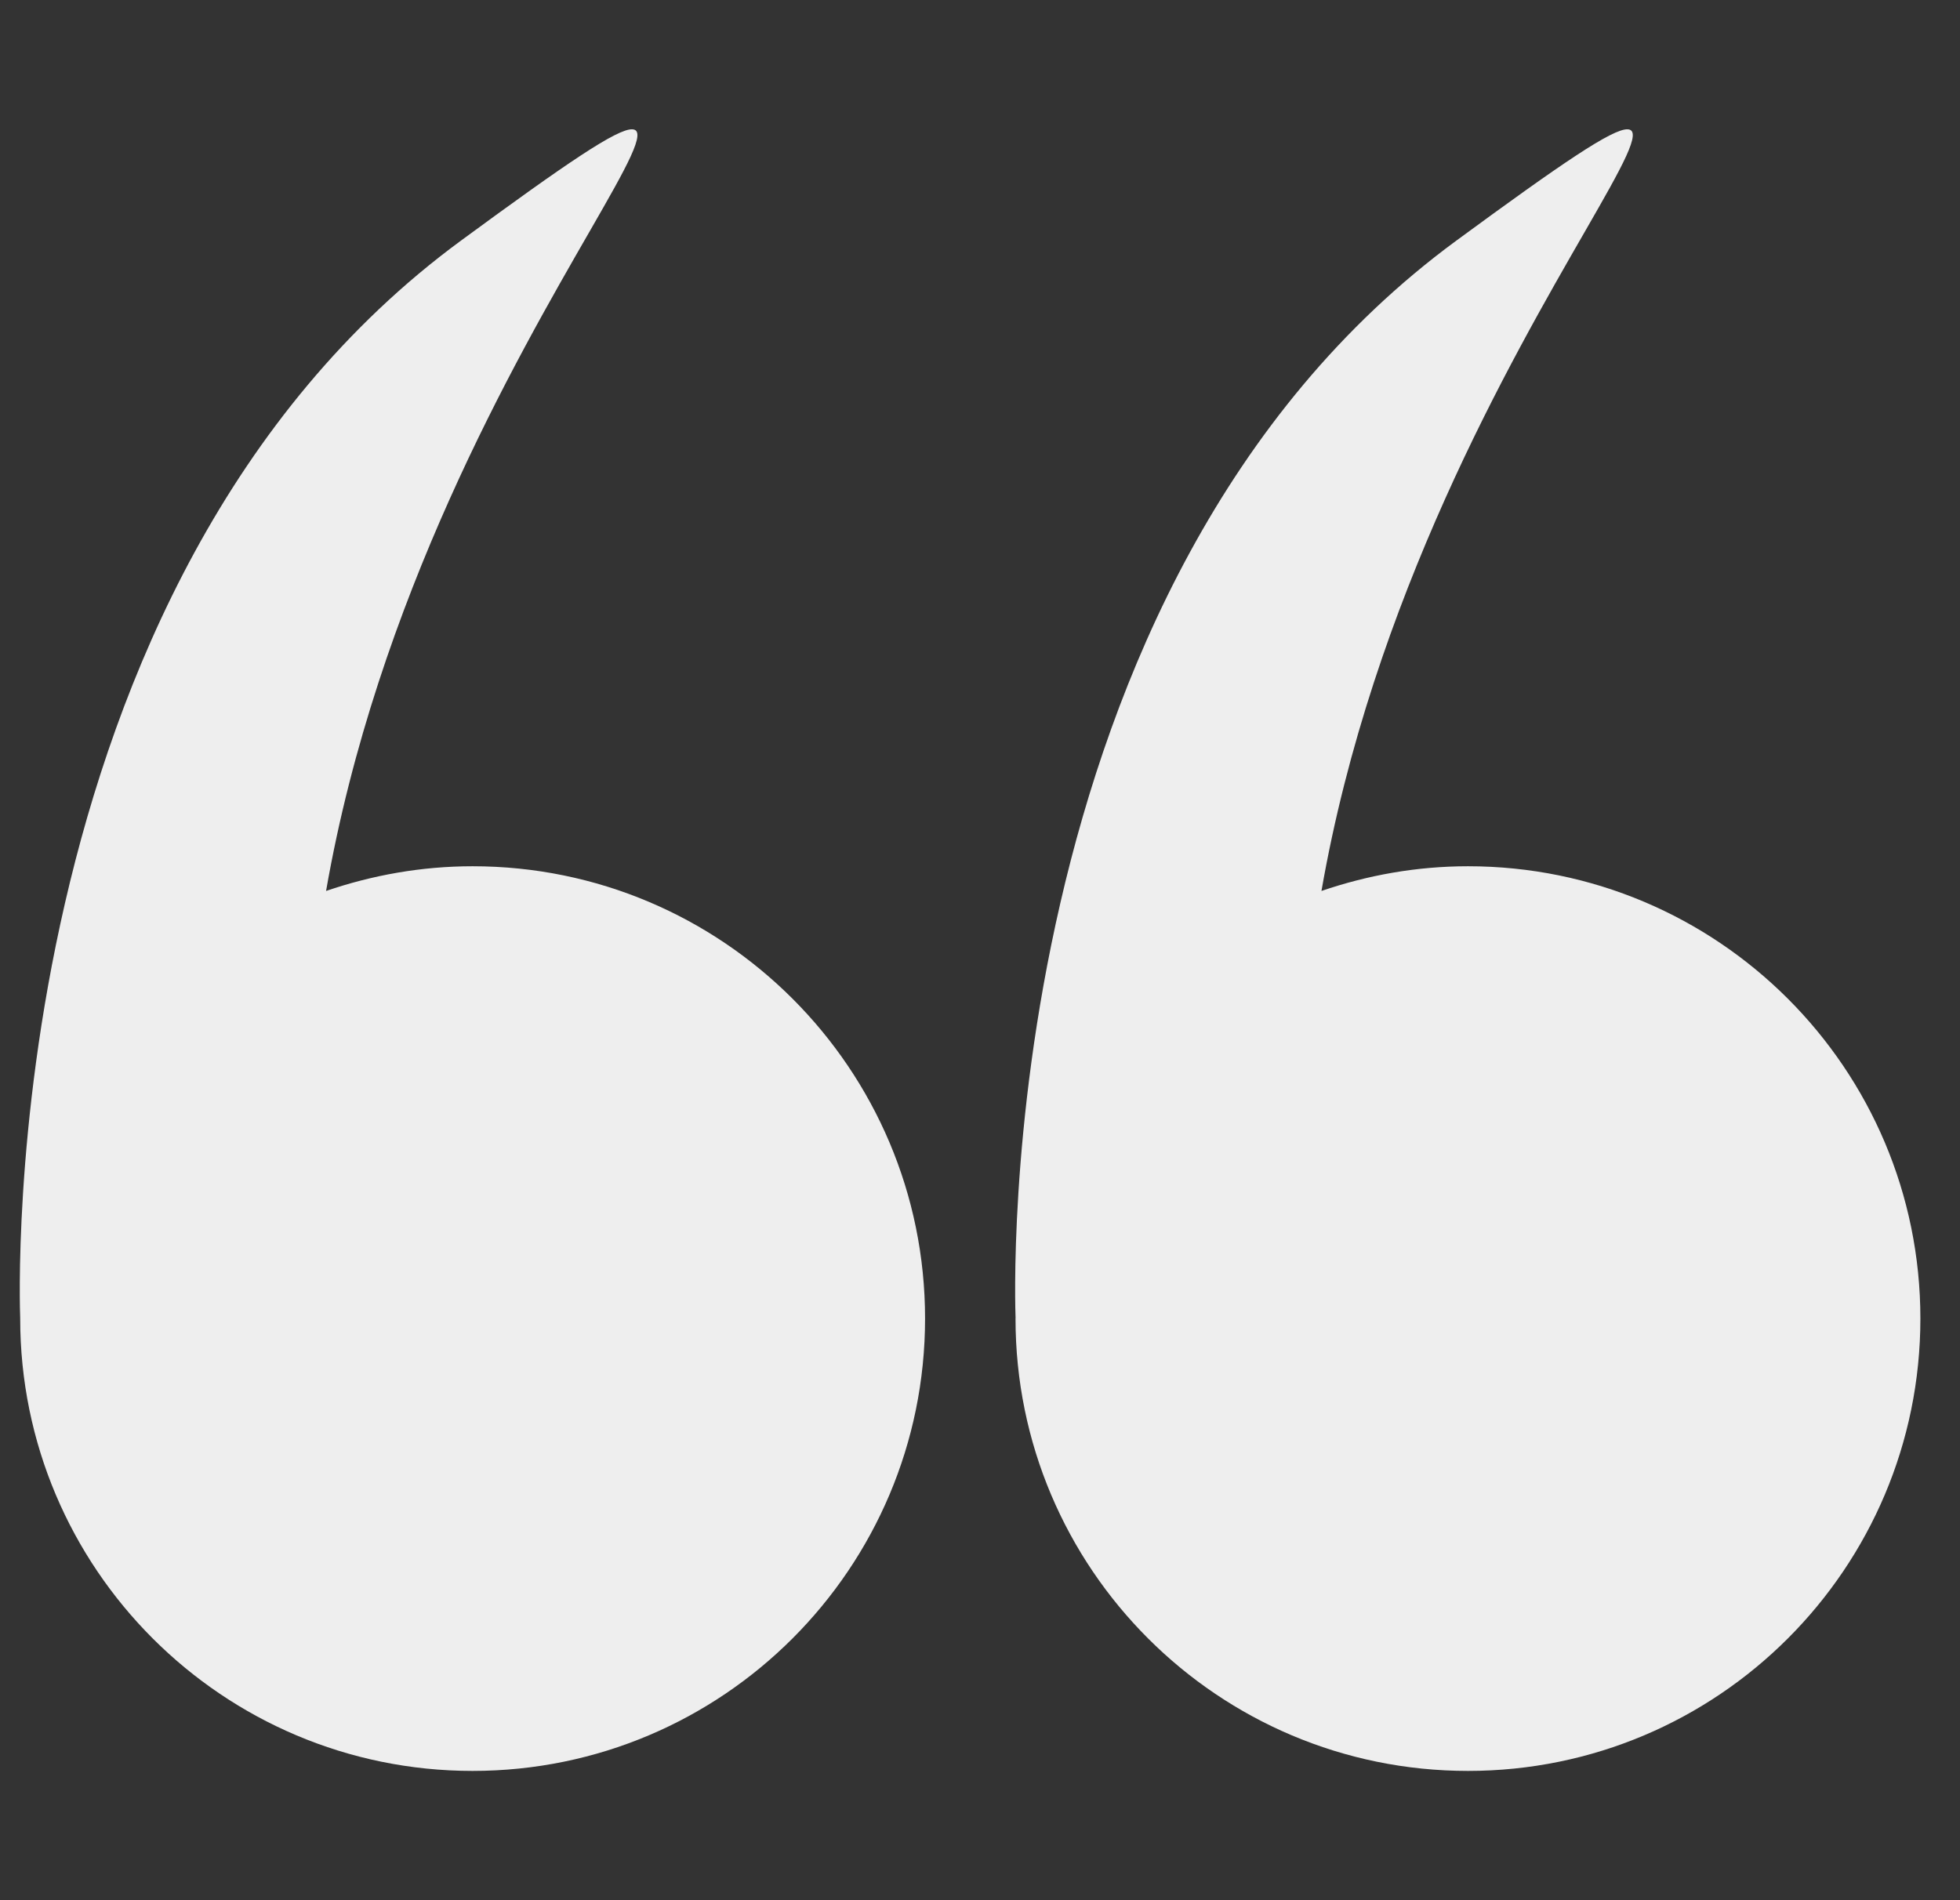
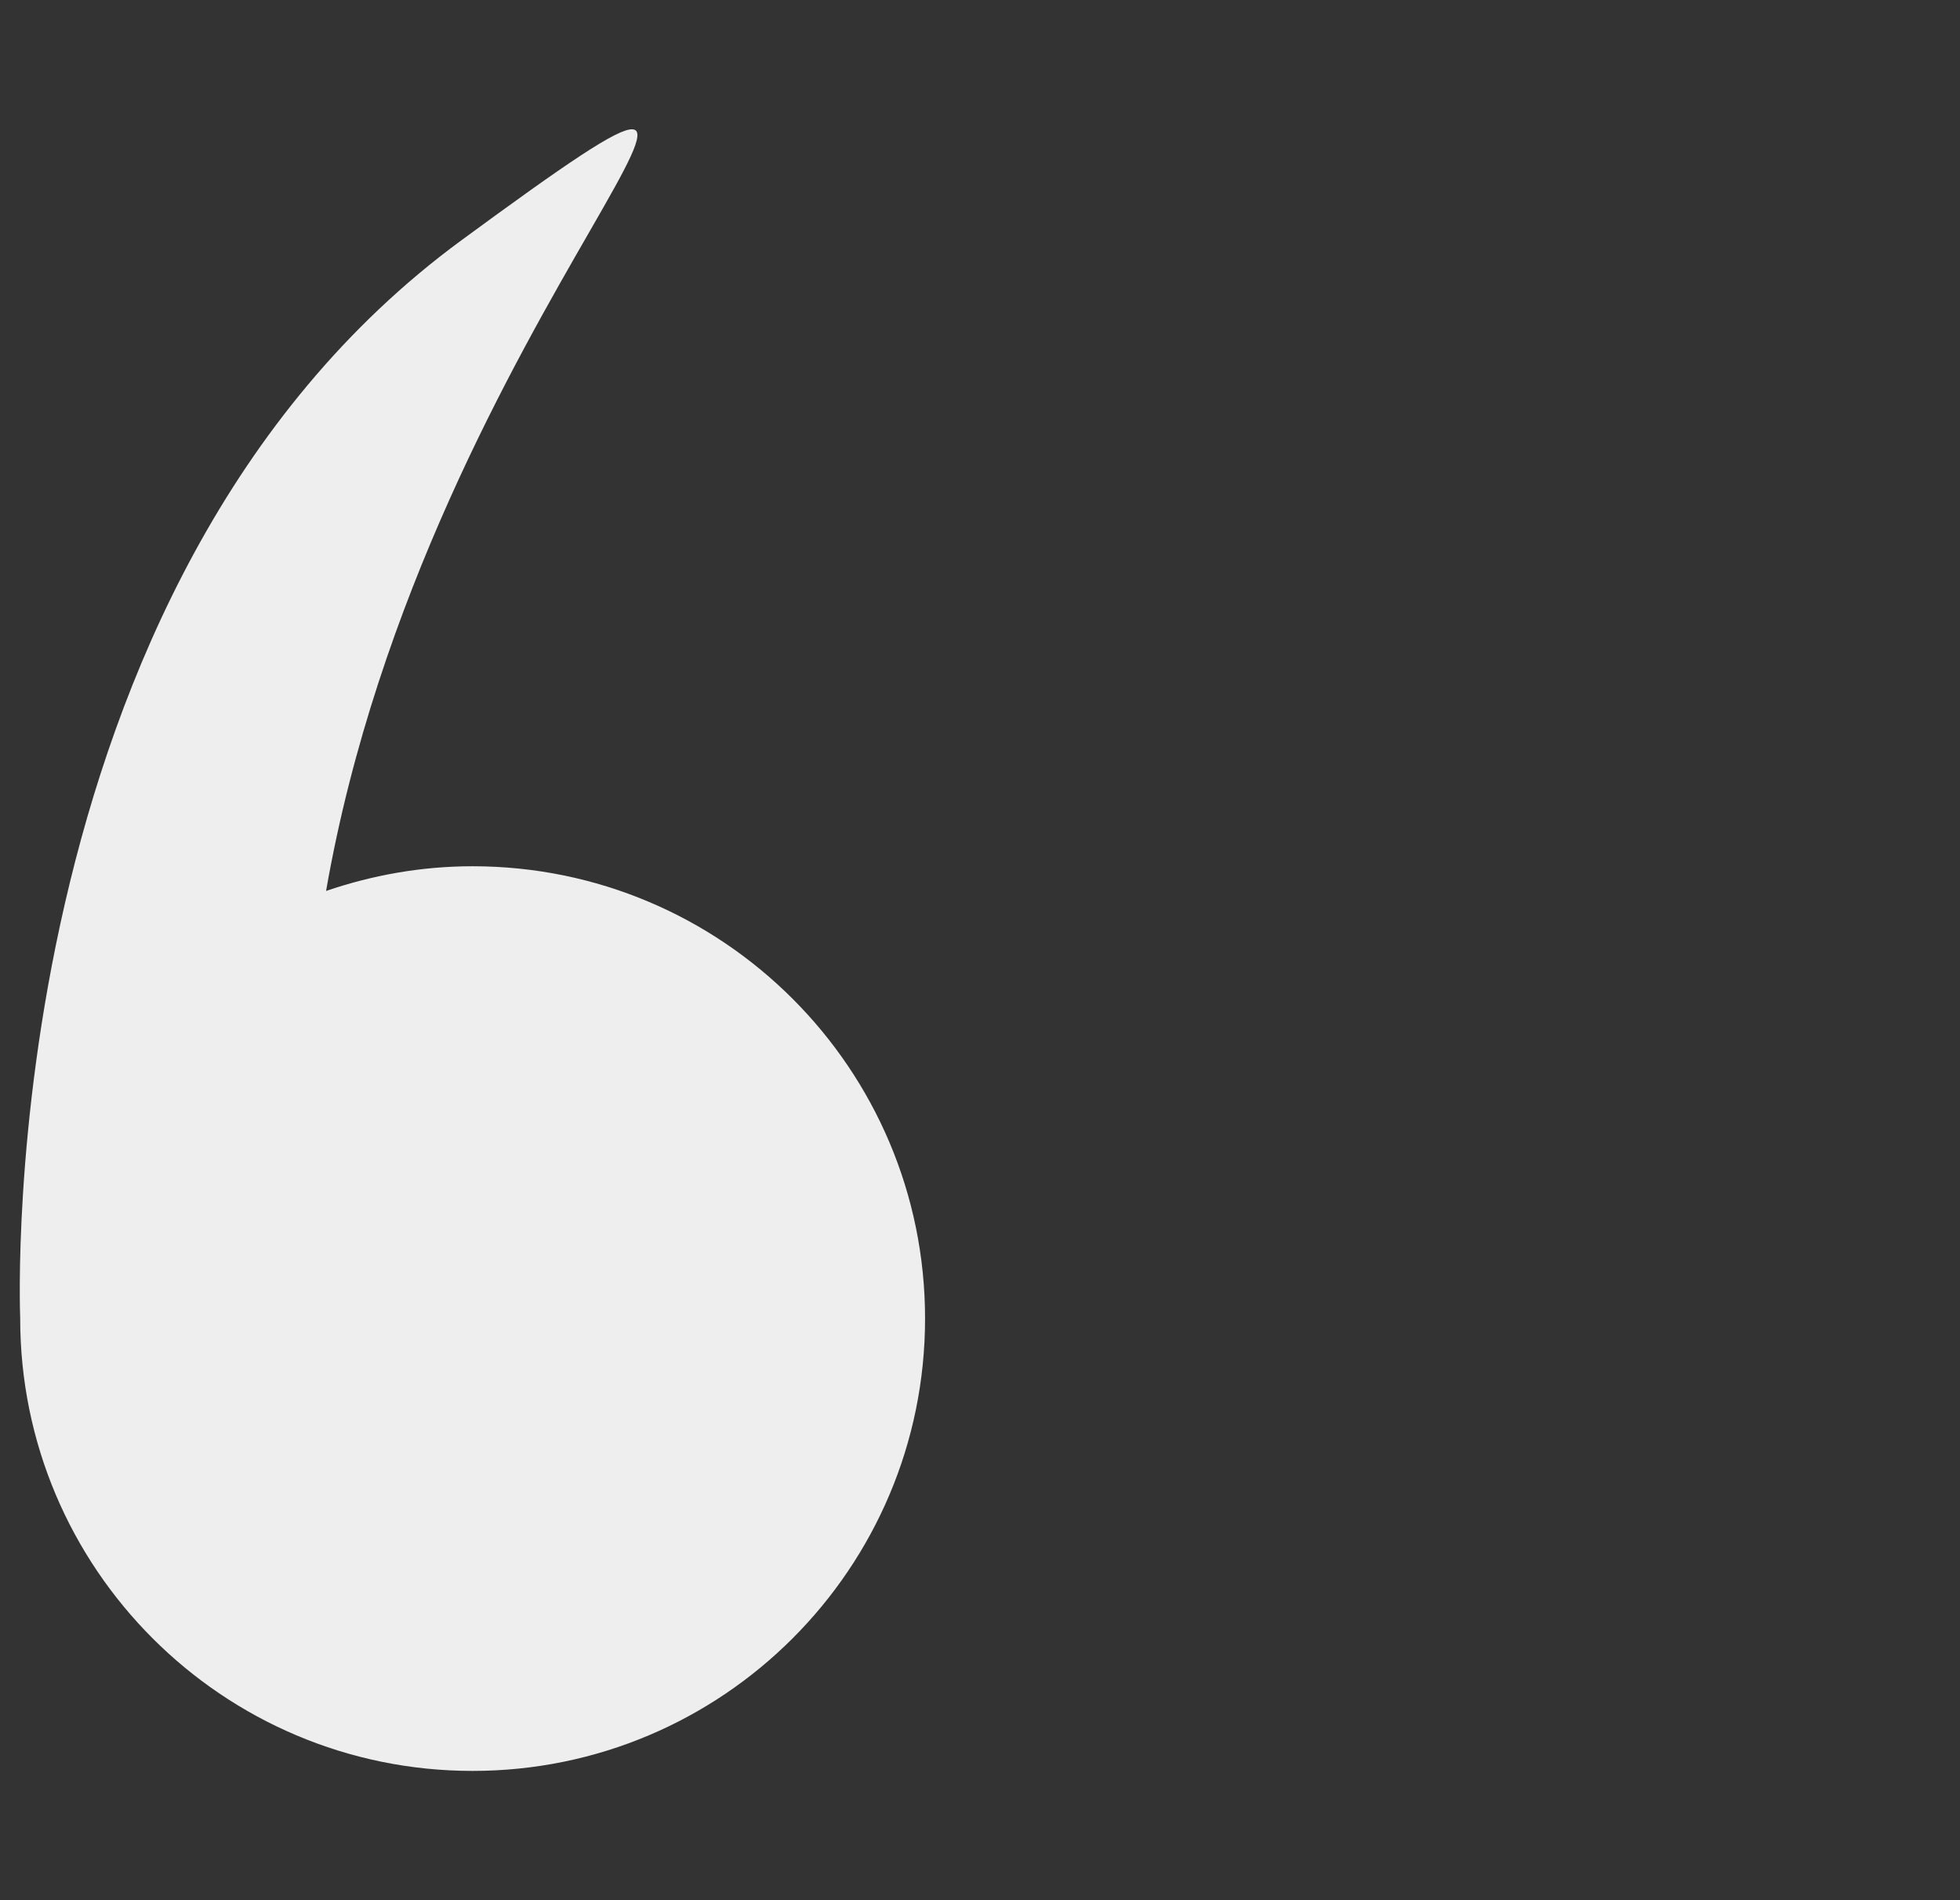
<svg xmlns="http://www.w3.org/2000/svg" width="33" height="32" viewBox="0 0 33 32" fill="none">
  <rect x="0" y="0" width="33" height="32" fill="#333333" stroke="none" />
  <g clip-path="url(#clip0_6141_1634)">
    <path d="M0.34 22.205C0.34 26.412 3.75 29.823 7.957 29.823C12.165 29.823 15.575 26.412 15.575 22.205C15.575 17.998 12.165 14.588 7.957 14.588C7.093 14.588 6.265 14.739 5.49 15.004C7.205 5.173 14.871 -1.168 7.764 4.05C-0.116 9.837 0.332 21.973 0.34 22.195C0.34 22.198 0.34 22.201 0.34 22.205Z" fill="#EEEEEE" />
-     <path d="M17.098 22.205C17.098 26.412 20.509 29.823 24.716 29.823C28.923 29.823 32.333 26.412 32.333 22.205C32.333 17.998 28.923 14.588 24.716 14.588C23.851 14.588 23.023 14.739 22.249 15.004C23.963 5.173 31.63 -1.168 24.523 4.05C16.642 9.837 17.09 21.973 17.099 22.195C17.099 22.198 17.098 22.201 17.098 22.205Z" fill="#EEEEEE" />
  </g>
  <defs>
    <clipPath id="clip0_6141_1634">
      <rect width="32" height="32" fill="white" transform="translate(0.333)" />
    </clipPath>
  </defs>
</svg>